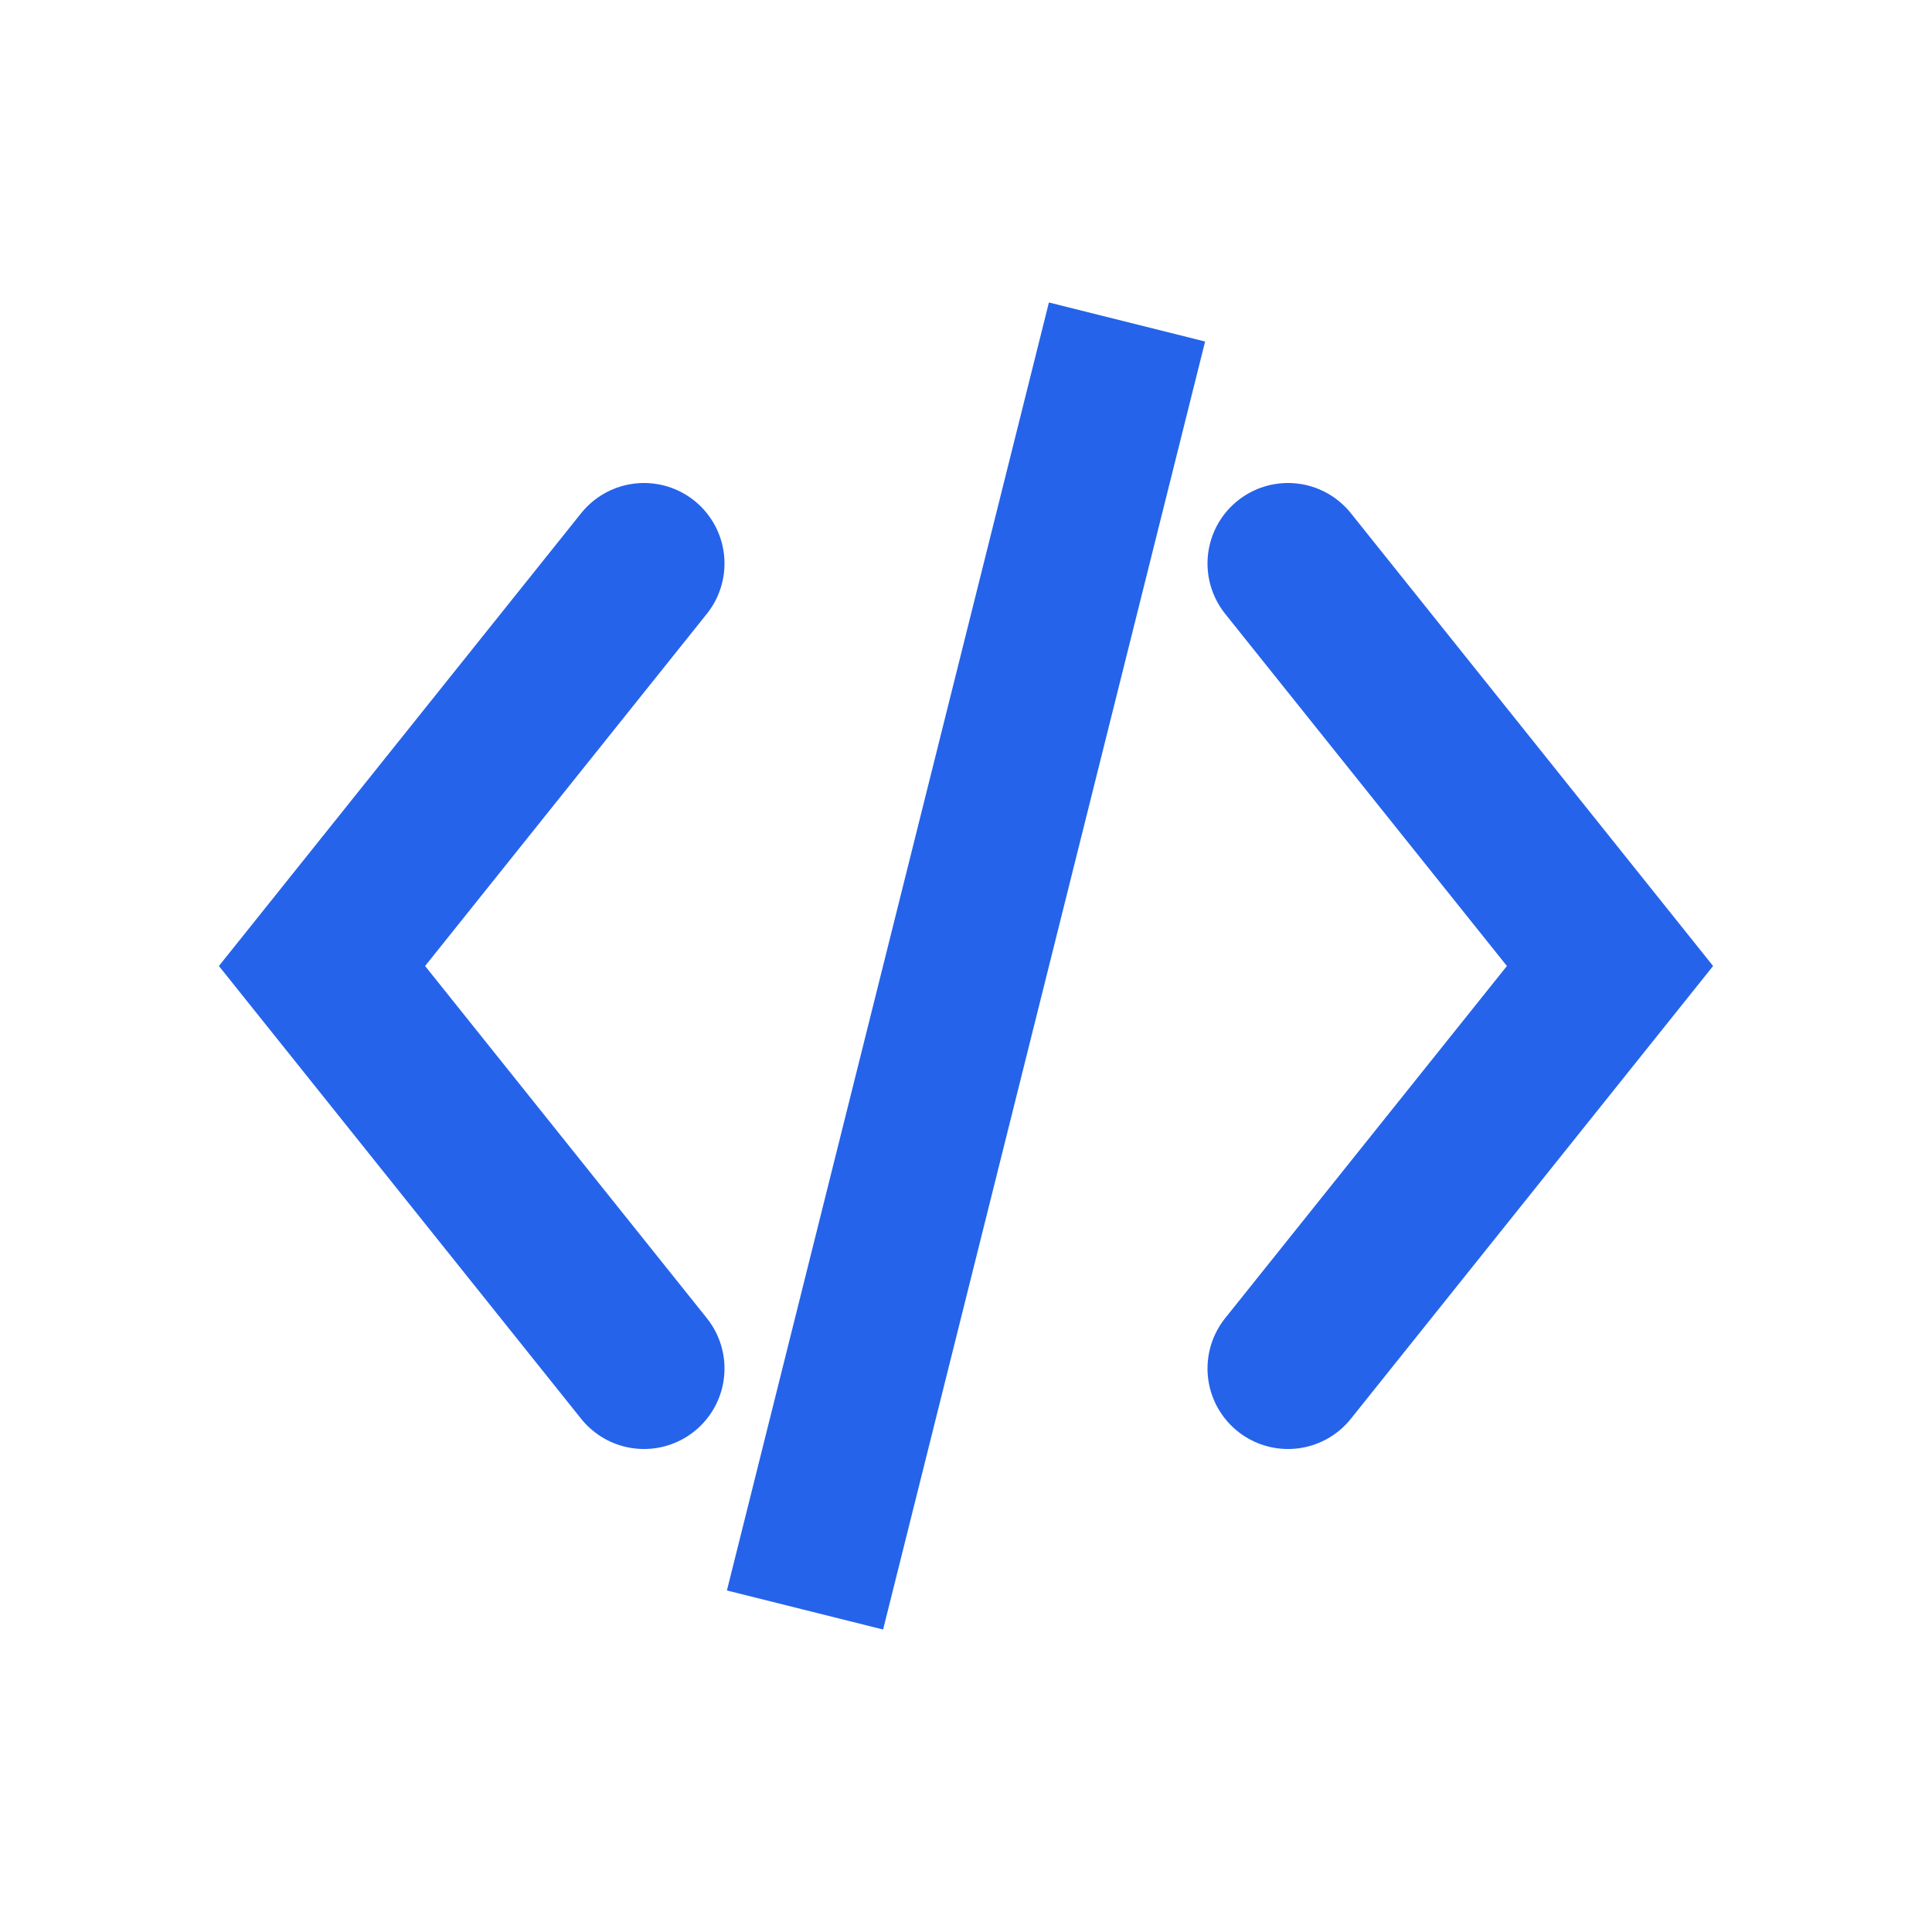
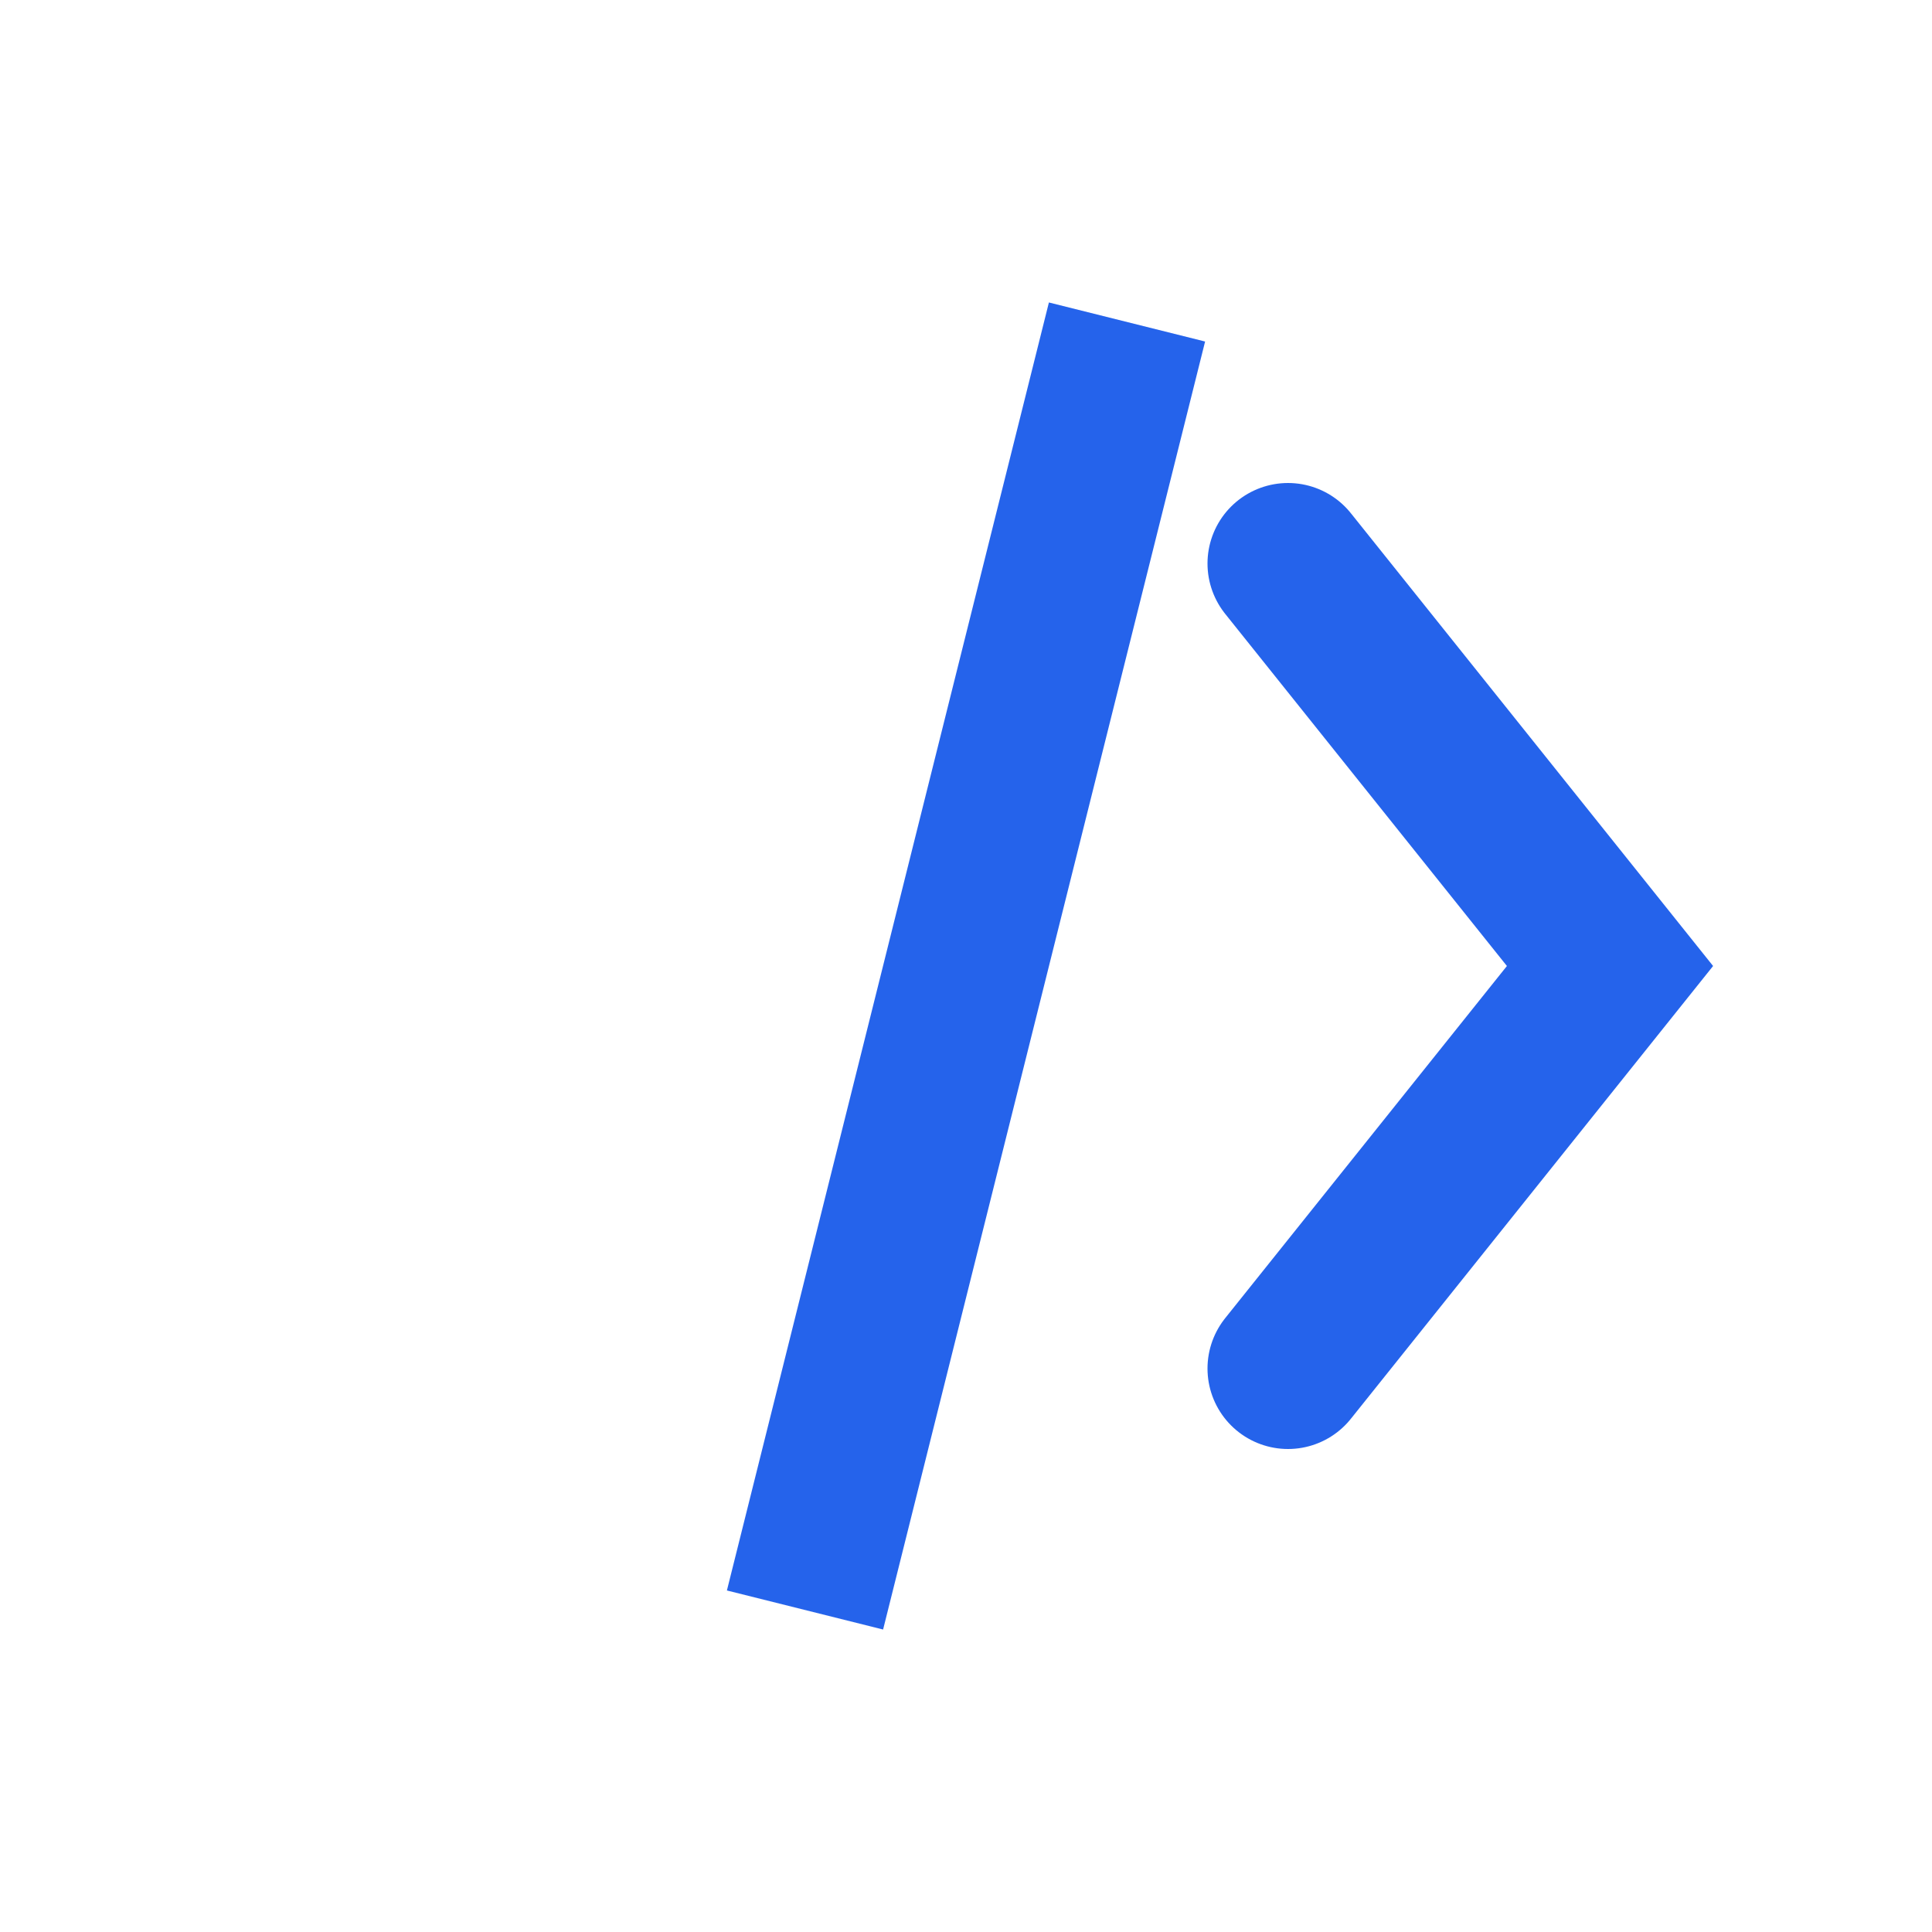
<svg xmlns="http://www.w3.org/2000/svg" width="40" height="40" viewBox="0 0 24 24" fill="none">
-   <path d="M8 7l-4 5 4 5" stroke="#2563EB" stroke-width="2" stroke-linecap="round" />
  <path d="M16 7l4 5-4 5" stroke="#2563EB" stroke-width="2" stroke-linecap="round" />
  <path d="M10 20l4-16" stroke="#2563EB" stroke-width="2" />
</svg>